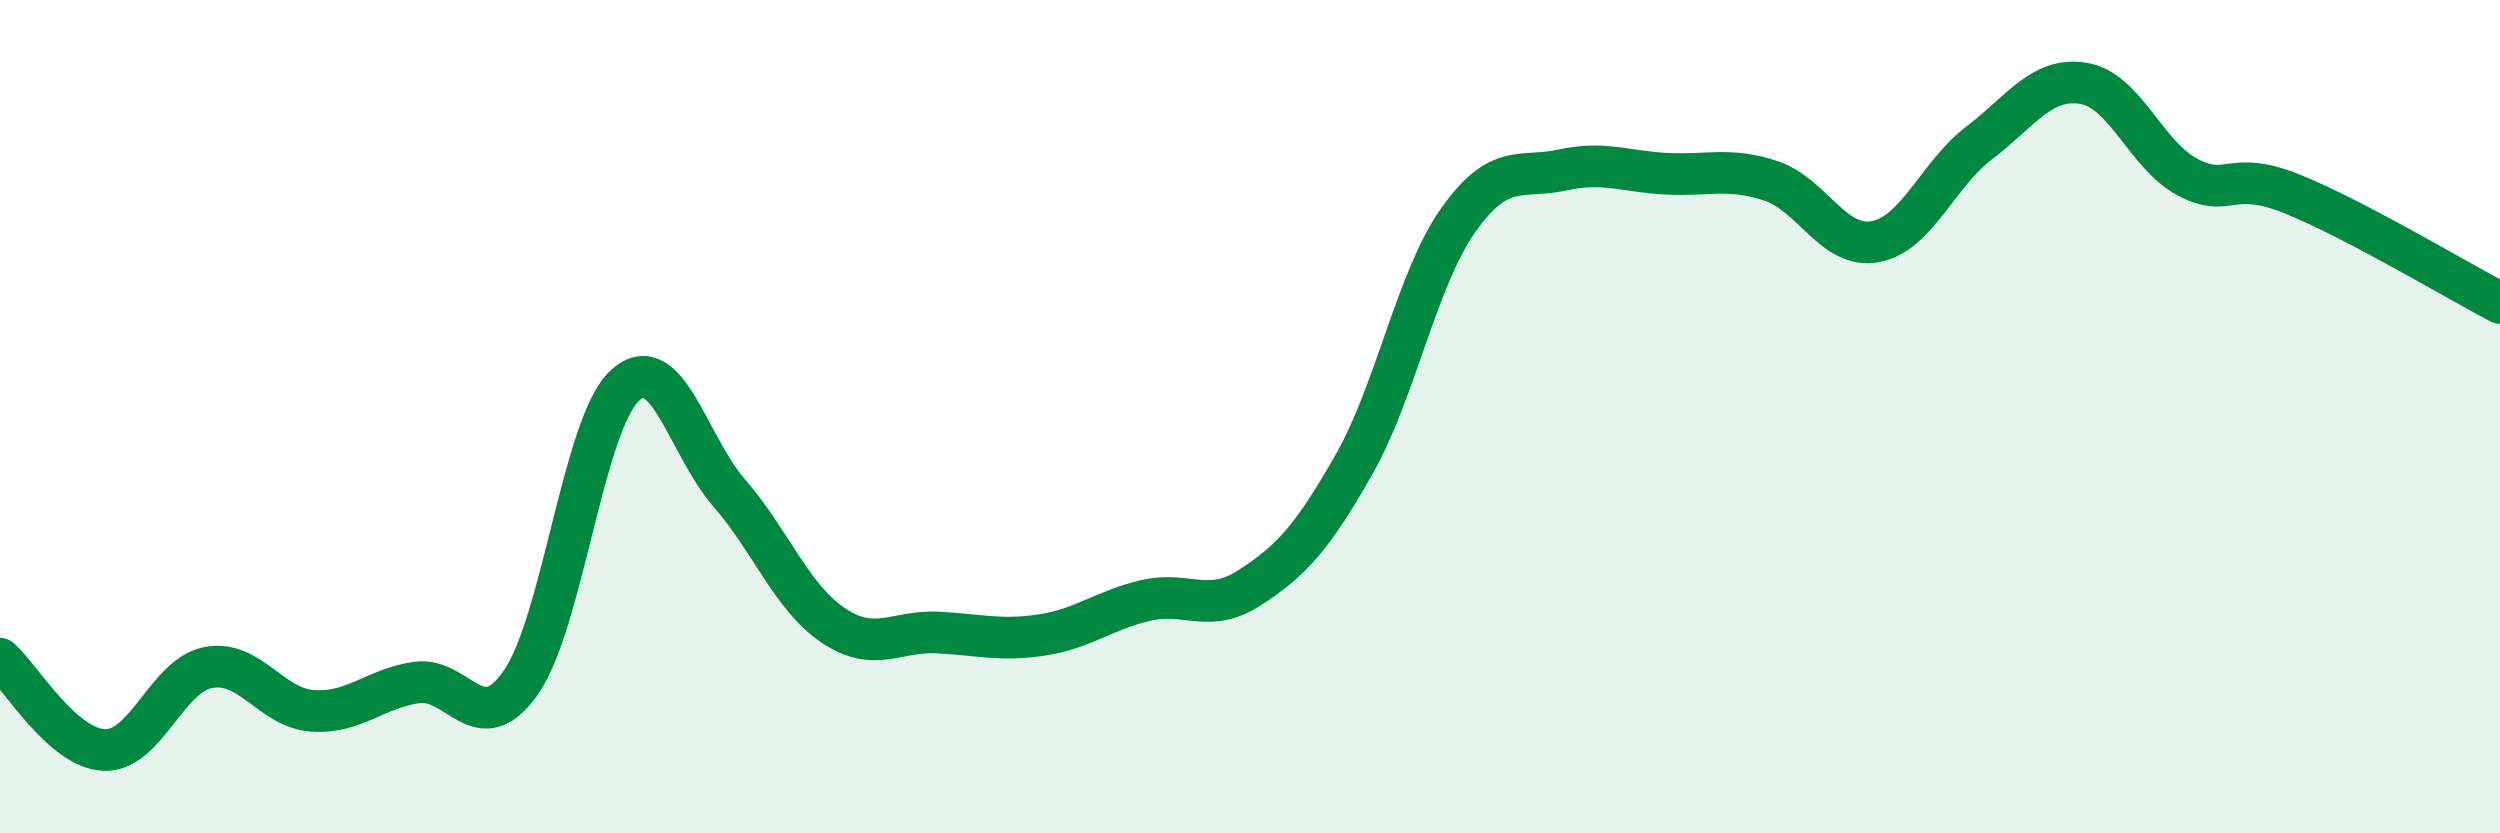
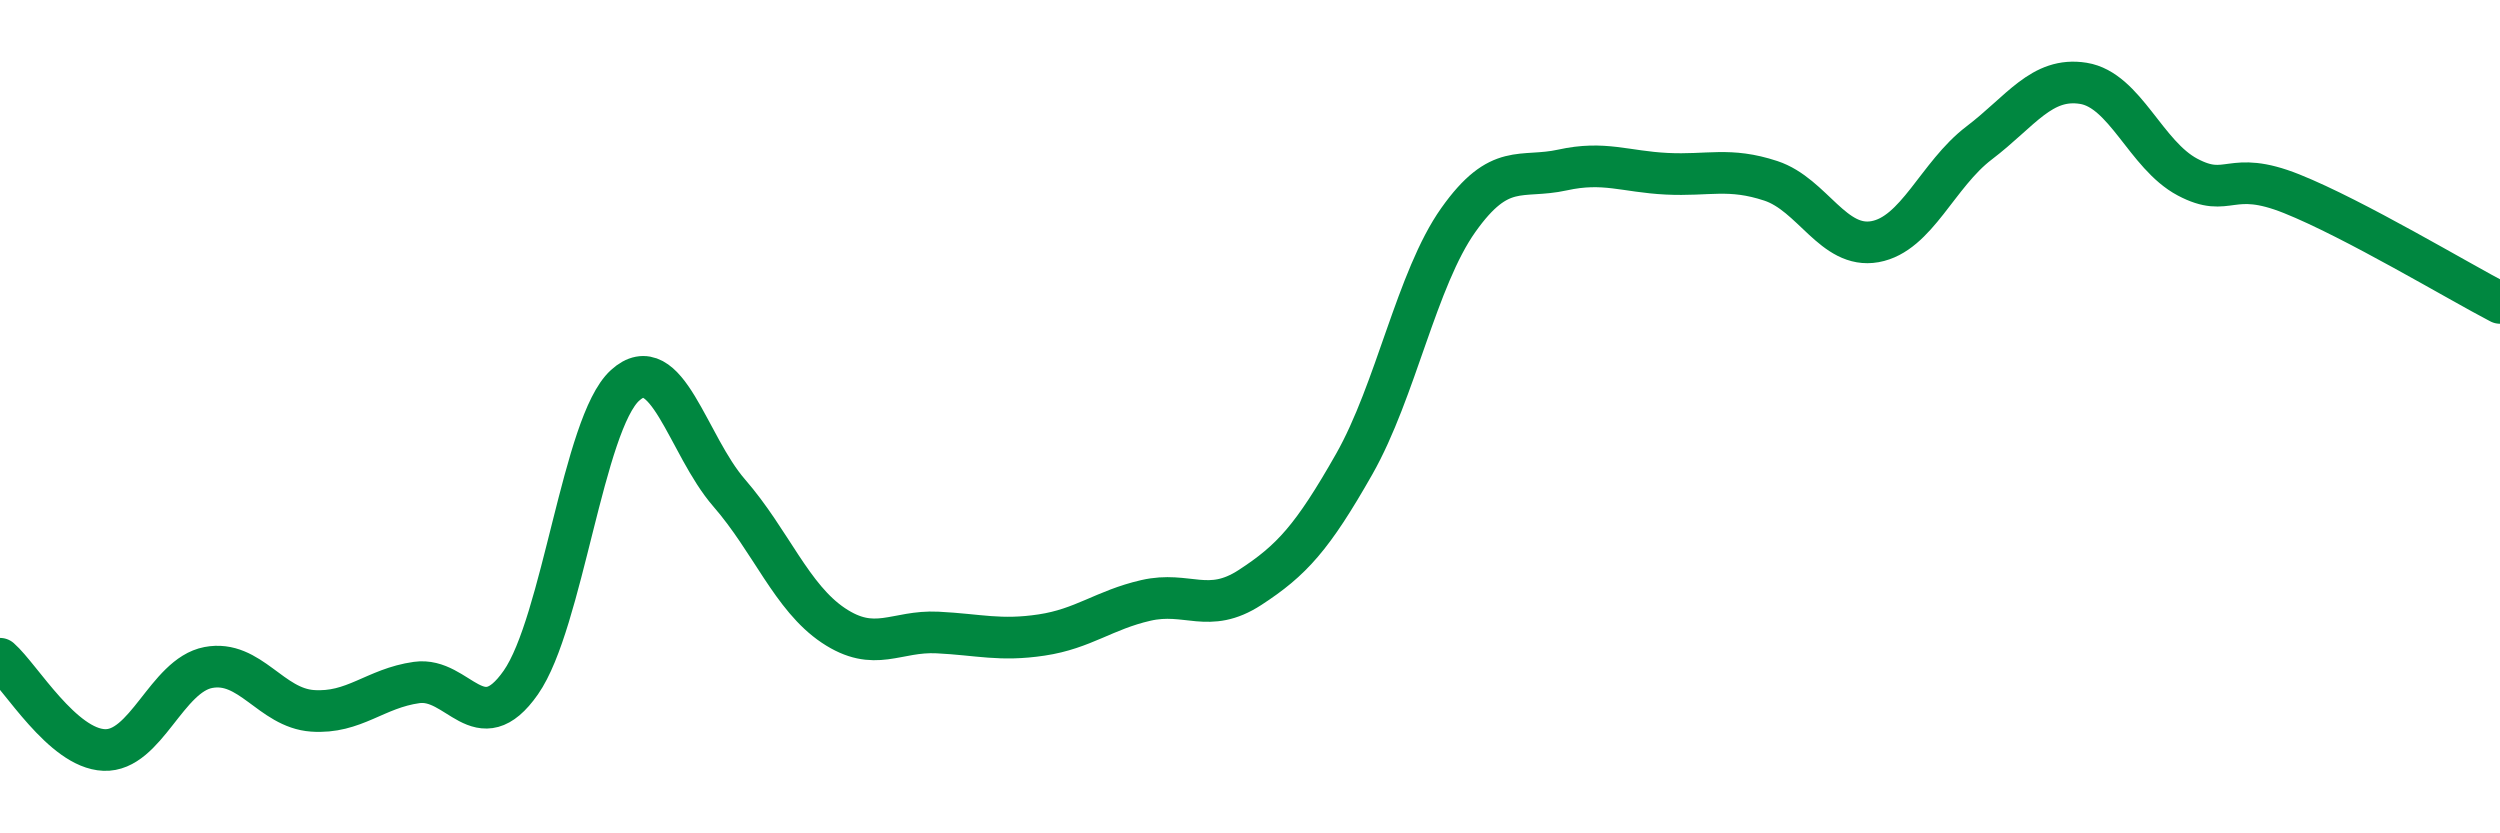
<svg xmlns="http://www.w3.org/2000/svg" width="60" height="20" viewBox="0 0 60 20">
-   <path d="M 0,15.81 C 0.5,16.25 1.5,17.96 2.5,18 C 3.5,18.04 4,16.21 5,16.02 C 6,15.83 6.5,16.99 7.5,17.06 C 8.5,17.13 9,16.52 10,16.38 C 11,16.24 11.5,17.81 12.5,16.38 C 13.5,14.95 14,10.16 15,9.25 C 16,8.34 16.5,10.68 17.5,11.83 C 18.5,12.98 19,14.34 20,15.01 C 21,15.68 21.5,15.13 22.5,15.18 C 23.5,15.23 24,15.39 25,15.24 C 26,15.09 26.5,14.64 27.5,14.41 C 28.5,14.18 29,14.75 30,14.1 C 31,13.45 31.5,12.9 32.5,11.14 C 33.5,9.38 34,6.69 35,5.28 C 36,3.87 36.5,4.3 37.5,4.08 C 38.5,3.86 39,4.12 40,4.17 C 41,4.22 41.5,4.01 42.5,4.34 C 43.5,4.67 44,5.98 45,5.8 C 46,5.62 46.5,4.19 47.5,3.43 C 48.5,2.67 49,1.84 50,2 C 51,2.16 51.5,3.72 52.5,4.25 C 53.5,4.78 53.5,4.05 55,4.65 C 56.5,5.25 59,6.75 60,7.27L60 20L0 20Z" fill="#008740" opacity="0.1" stroke-linecap="round" stroke-linejoin="round" />
  <path d="M 0,15.81 C 0.5,16.25 1.5,17.96 2.5,18 C 3.5,18.04 4,16.21 5,16.02 C 6,15.83 6.5,16.99 7.5,17.06 C 8.5,17.13 9,16.52 10,16.38 C 11,16.24 11.5,17.81 12.5,16.38 C 13.5,14.95 14,10.16 15,9.25 C 16,8.34 16.5,10.68 17.5,11.83 C 18.5,12.98 19,14.34 20,15.01 C 21,15.68 21.5,15.13 22.5,15.18 C 23.5,15.23 24,15.39 25,15.24 C 26,15.09 26.5,14.64 27.5,14.41 C 28.5,14.18 29,14.75 30,14.1 C 31,13.45 31.5,12.9 32.5,11.14 C 33.5,9.38 34,6.69 35,5.28 C 36,3.87 36.5,4.3 37.5,4.08 C 38.5,3.86 39,4.12 40,4.17 C 41,4.22 41.5,4.01 42.5,4.34 C 43.5,4.67 44,5.98 45,5.8 C 46,5.62 46.5,4.19 47.5,3.43 C 48.5,2.67 49,1.84 50,2 C 51,2.16 51.5,3.72 52.5,4.25 C 53.5,4.78 53.5,4.05 55,4.65 C 56.5,5.25 59,6.75 60,7.27" stroke="#008740" stroke-width="1" fill="none" stroke-linecap="round" stroke-linejoin="round" />
</svg>